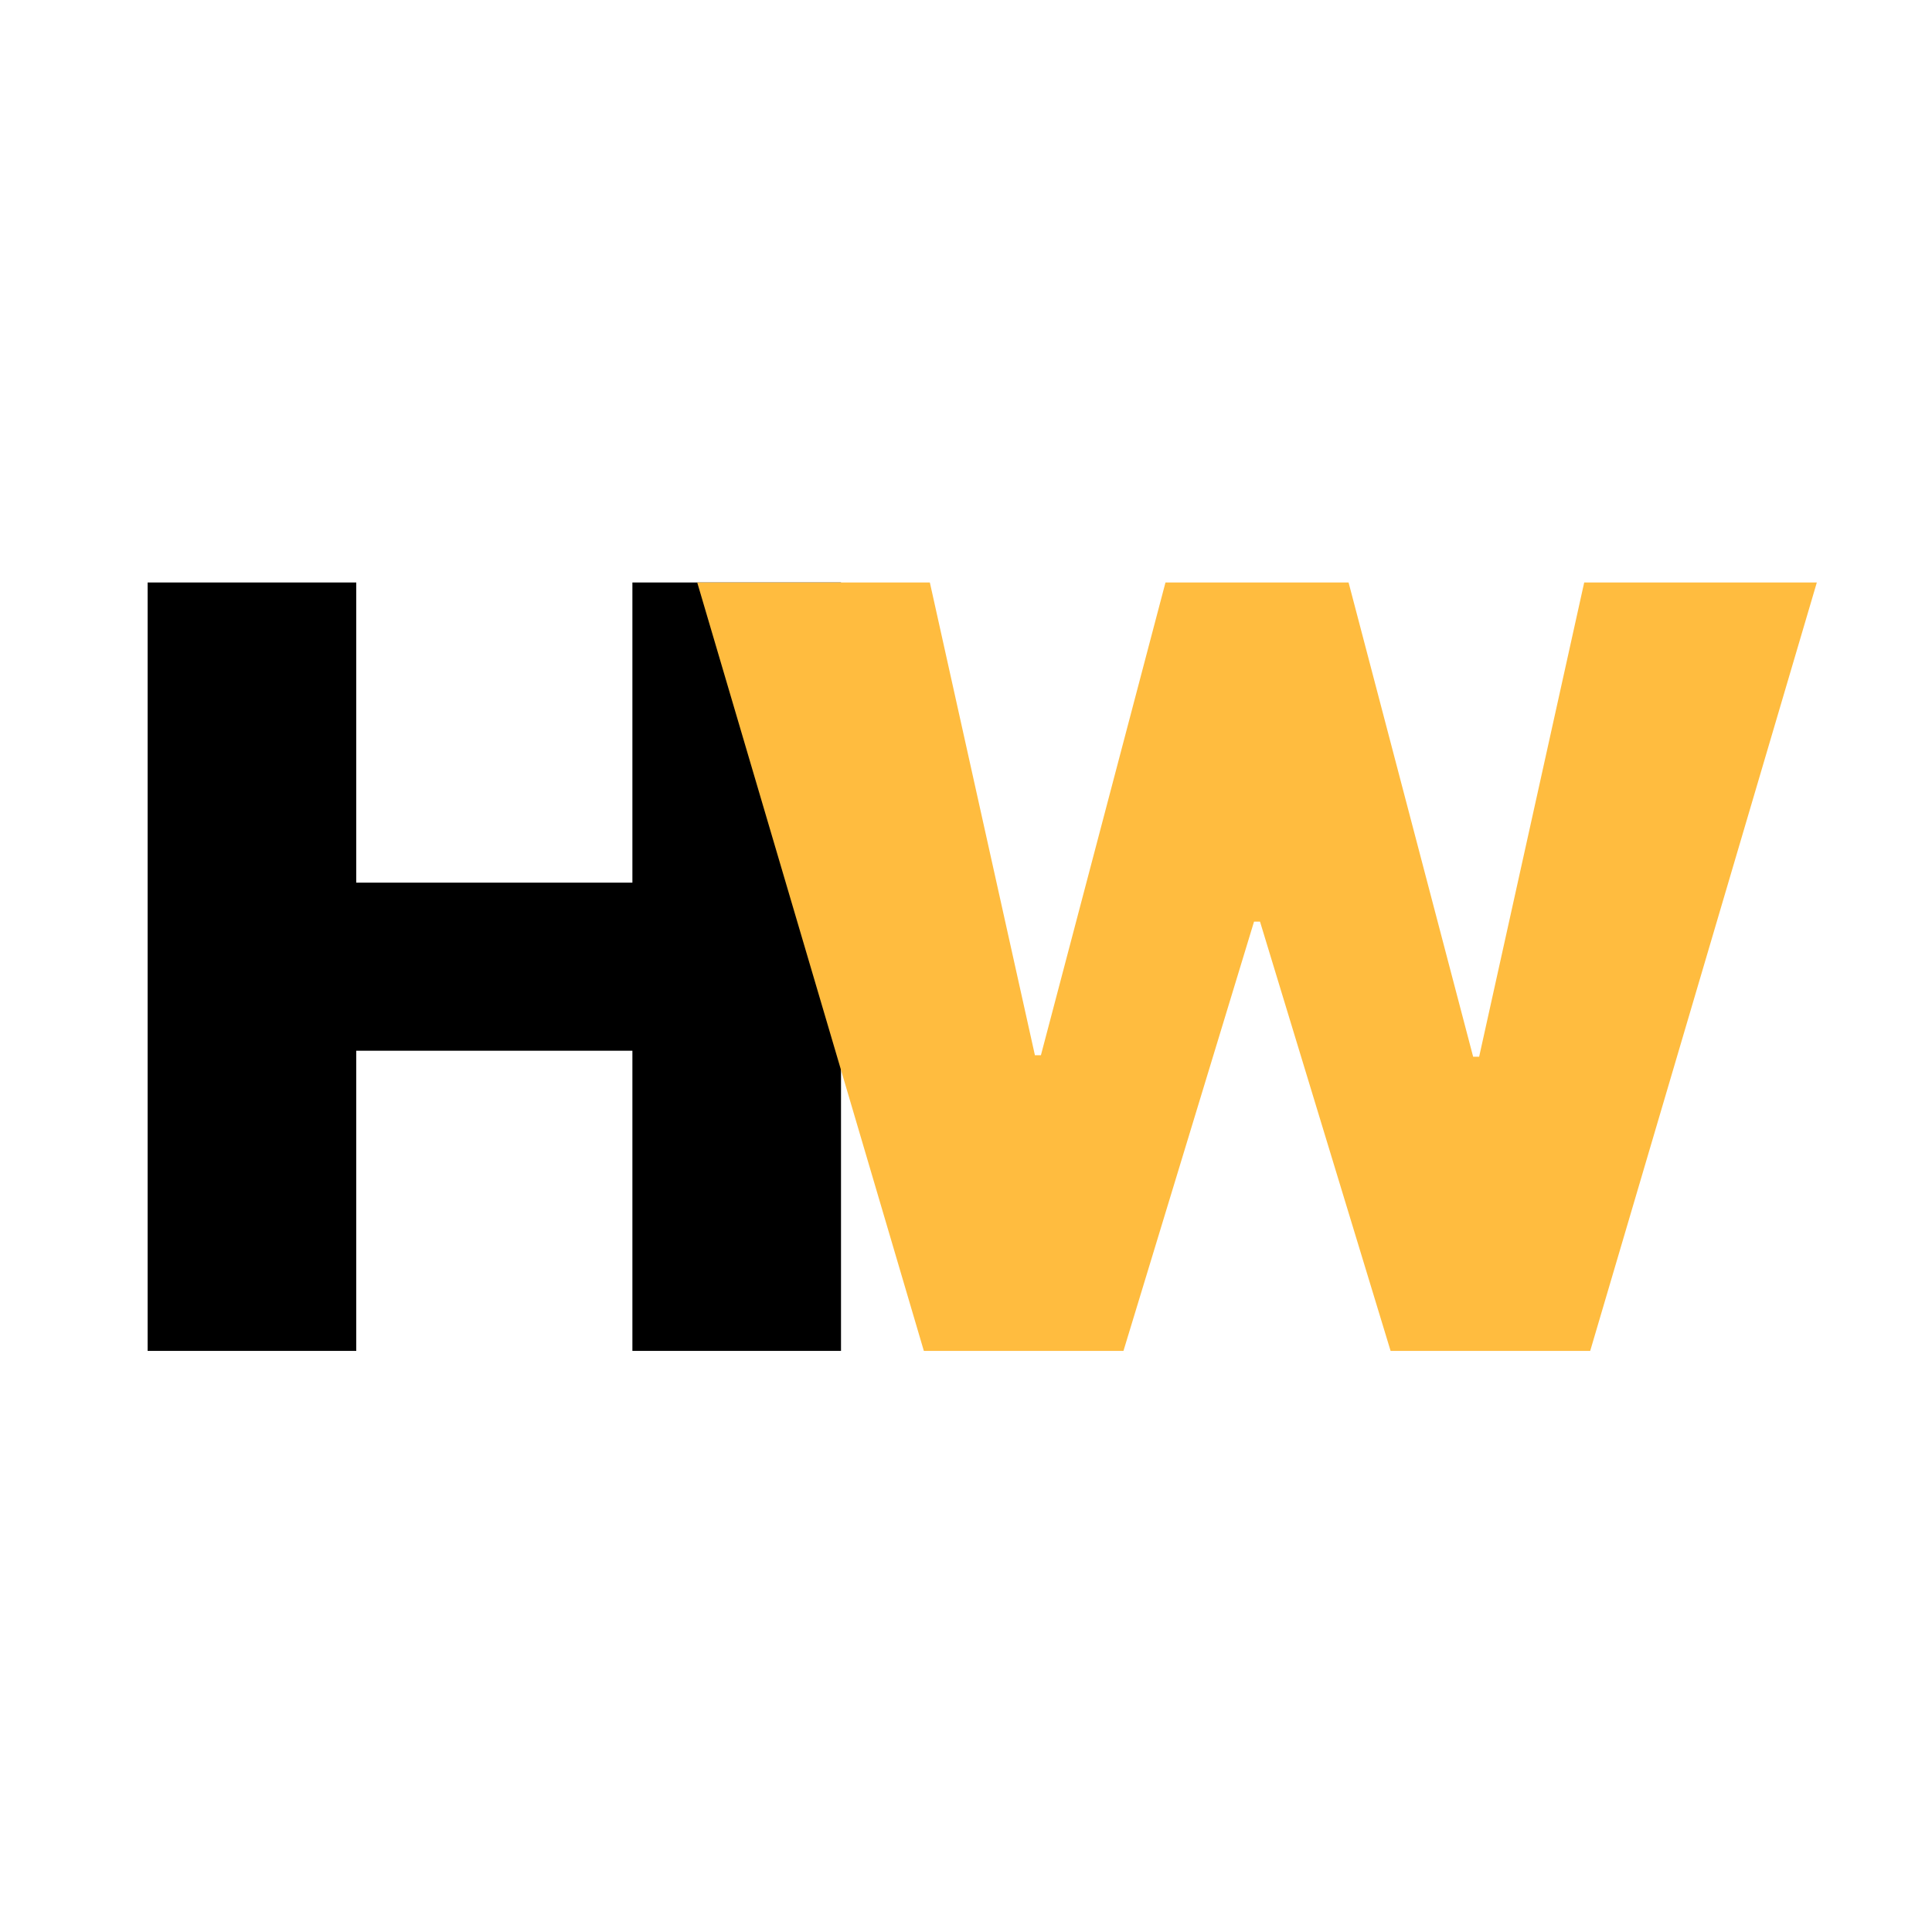
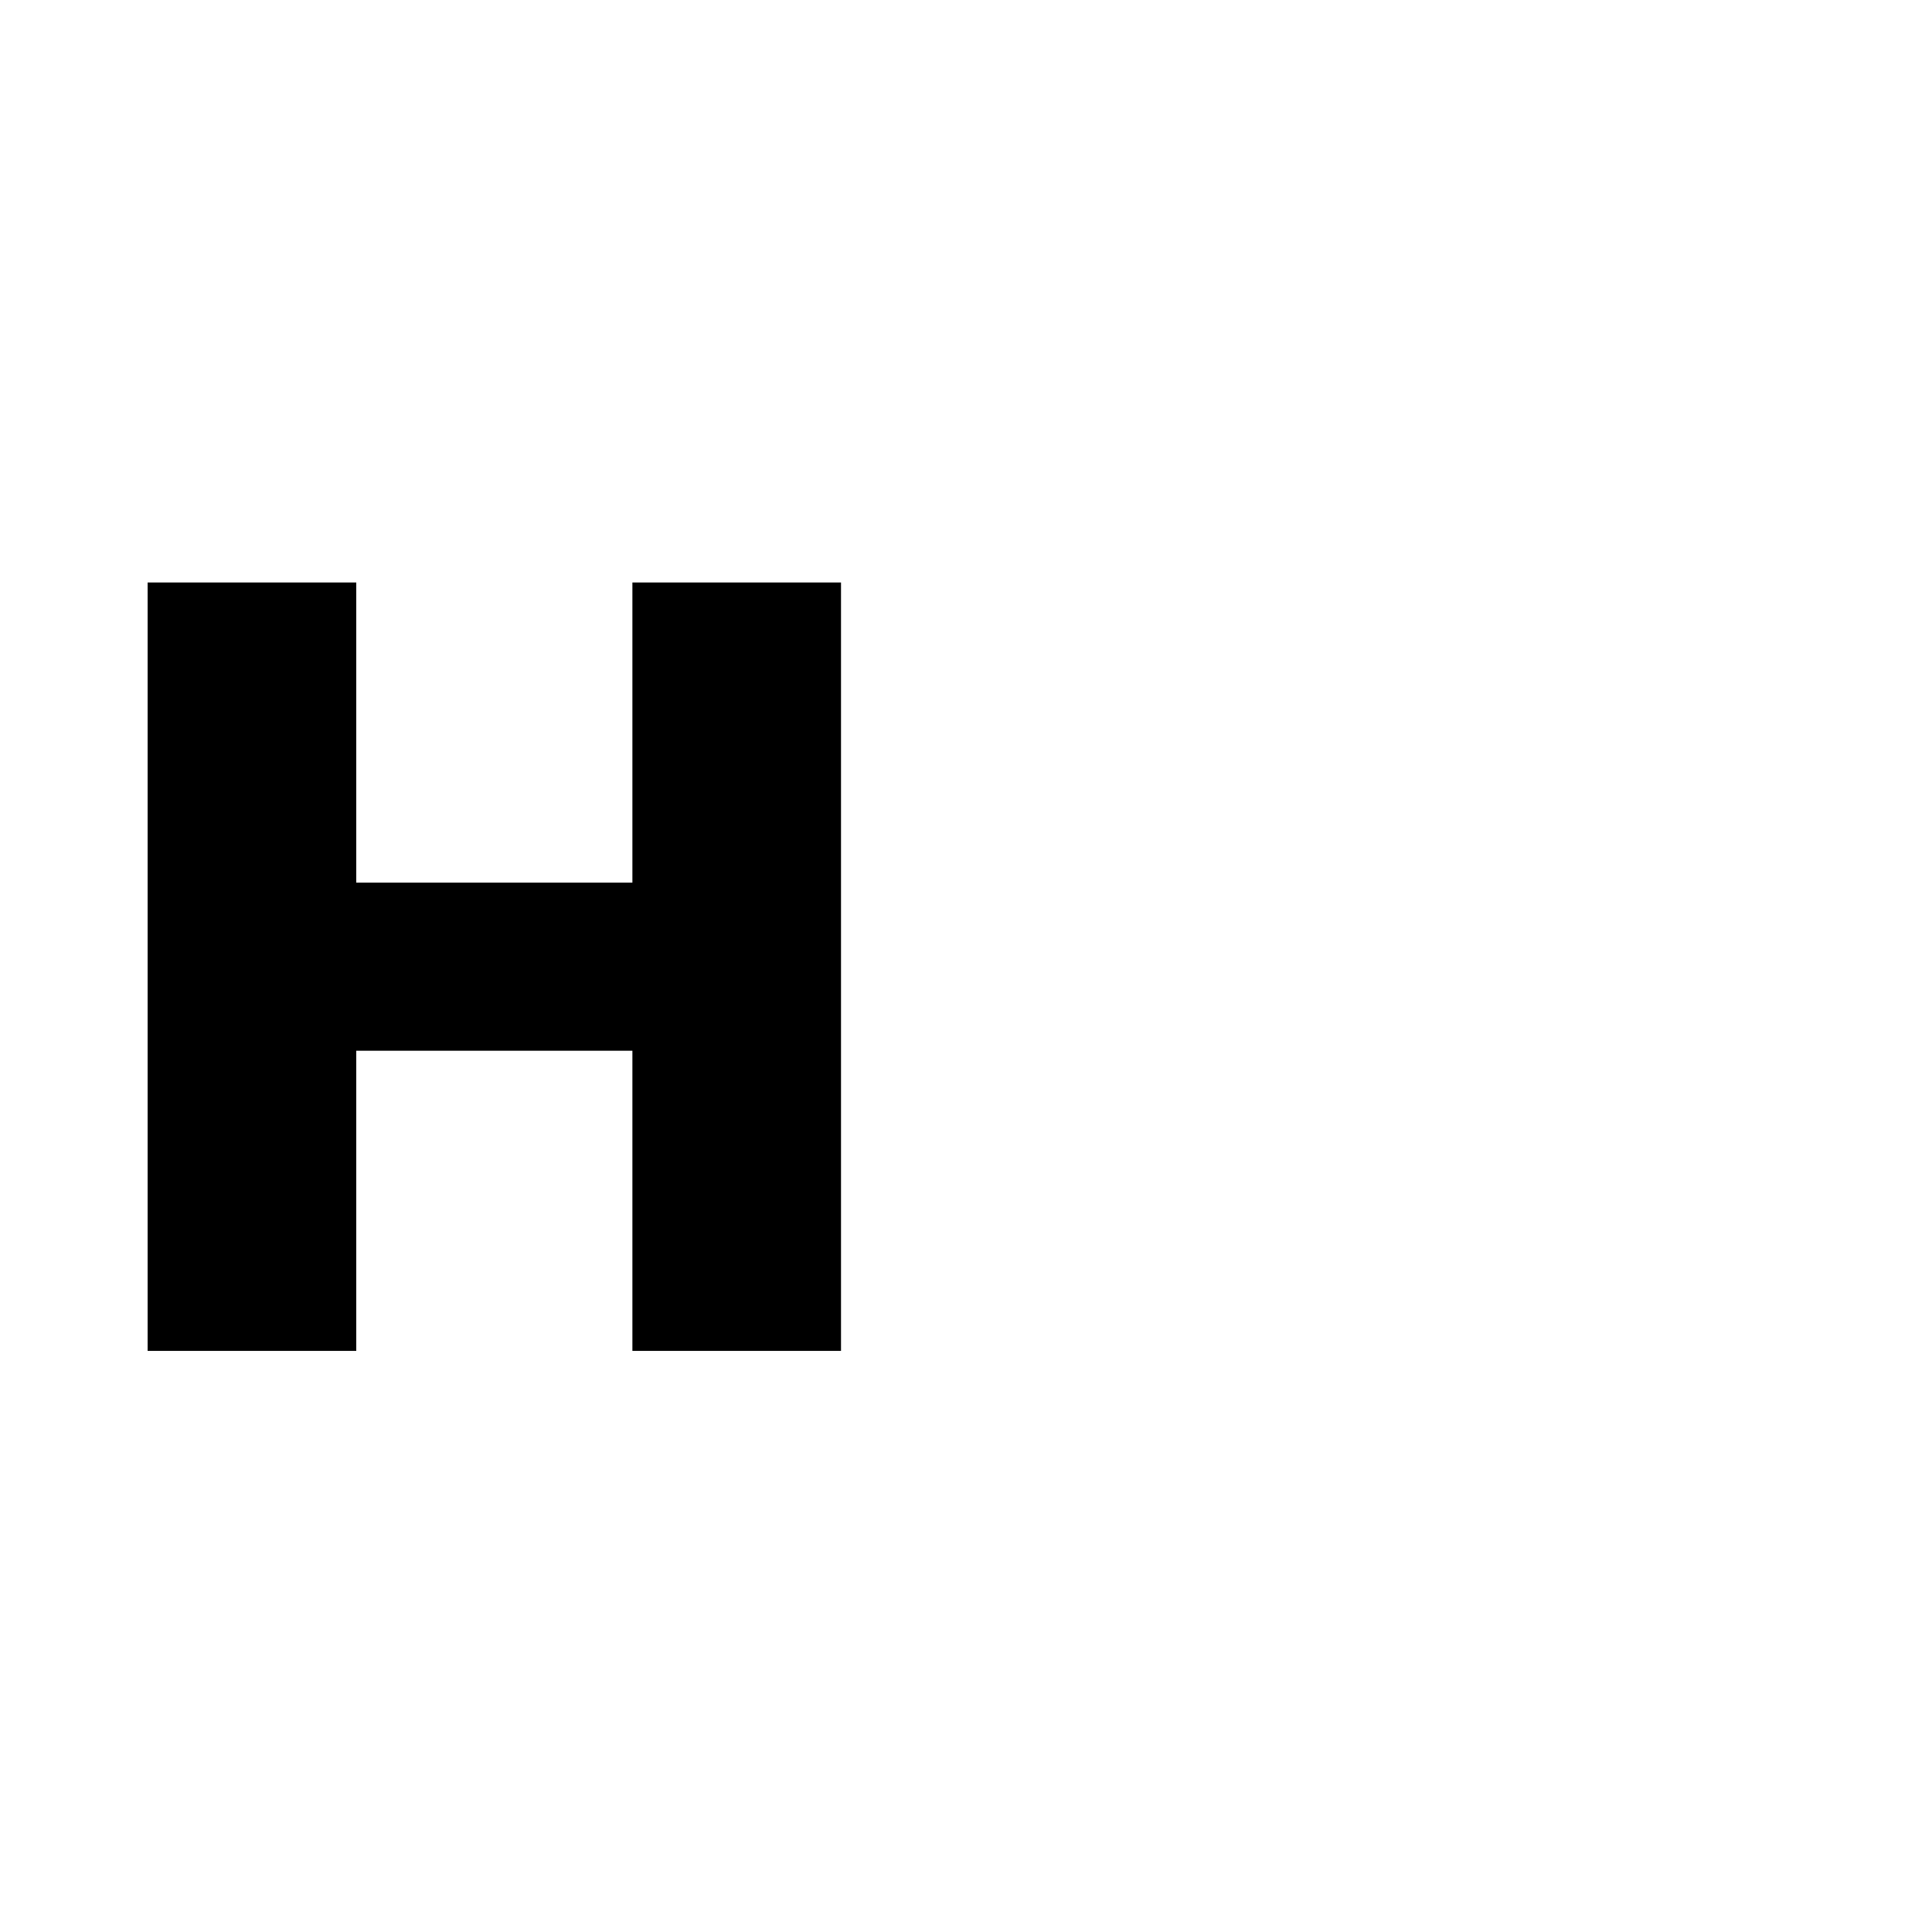
<svg xmlns="http://www.w3.org/2000/svg" width="256" height="256" viewBox="0 0 256 256" fill="none">
  <path d="M19.562 179V77.182H47.205V116.955H83.796V77.182H111.438V179H83.796V139.227H47.205V179H19.562Z" fill="black" />
-   <path d="M122.415 179L92.386 77.182H123.21L137.131 139.824H137.926L154.432 77.182H178.693L195.199 140.023H195.994L209.915 77.182H240.739L210.71 179H184.261L166.96 122.125H166.165L148.864 179H122.415Z" fill="#FFBC3F" />
</svg>